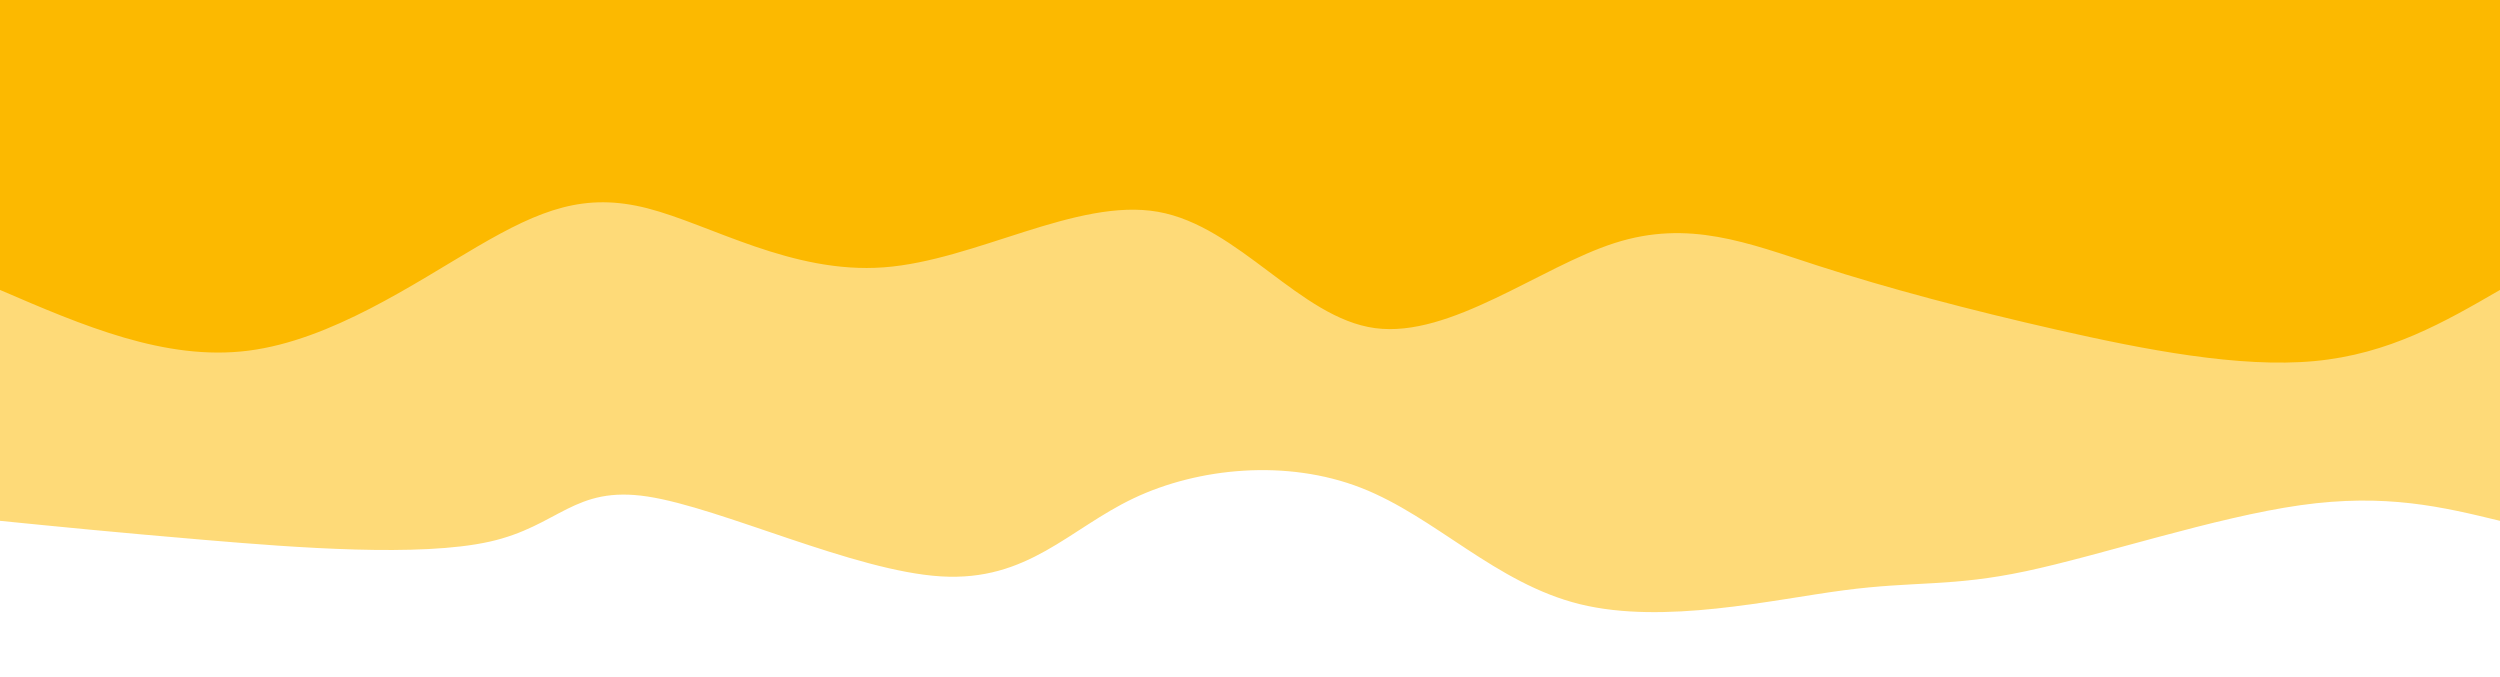
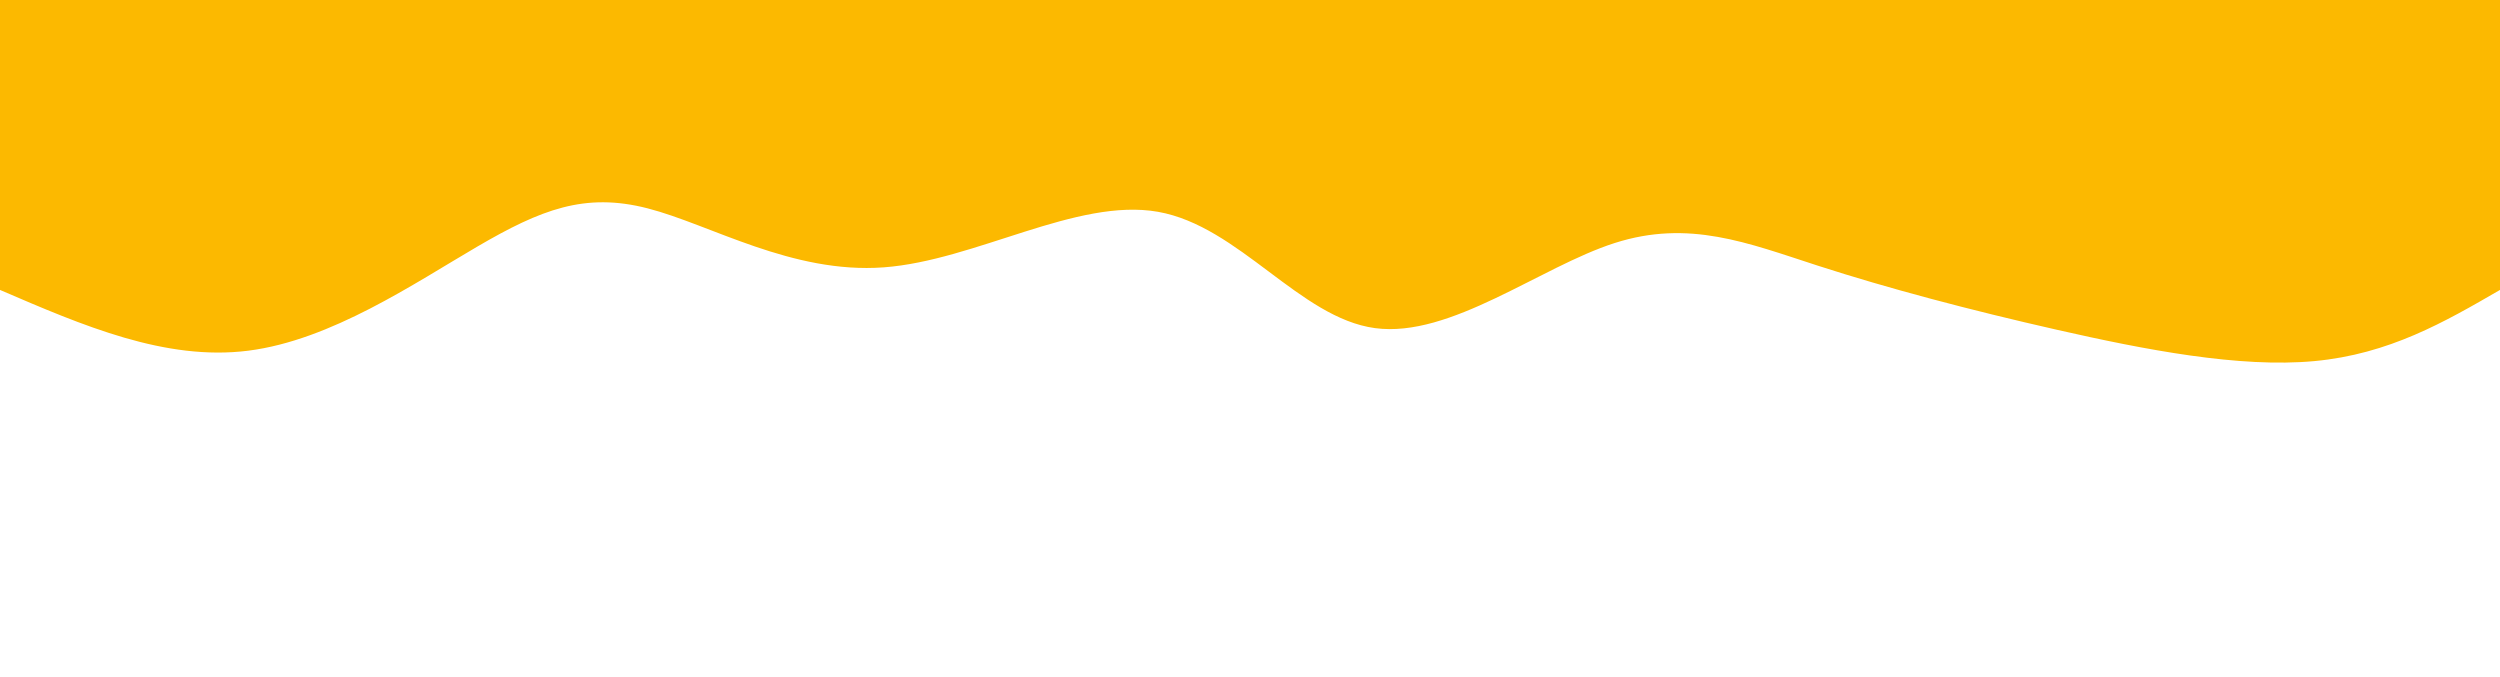
<svg xmlns="http://www.w3.org/2000/svg" width="100%" height="100%" id="svg" viewBox="0 0 1440 390" class="transition duration-300 ease-in-out delay-150">
-   <path d="M 0,400 L 0,100 C 32.871,107.979 65.741,115.958 115,109 C 164.259,102.042 229.905,80.149 273,71 C 316.095,61.851 336.638,65.448 378,60 C 419.362,54.552 481.545,40.059 530,52 C 578.455,63.941 613.184,102.314 656,119 C 698.816,135.686 749.72,130.684 787,113 C 824.28,95.316 847.937,64.949 898,68 C 948.063,71.051 1024.532,107.519 1067,114 C 1109.468,120.481 1117.934,96.976 1158,88 C 1198.066,79.024 1269.733,84.578 1322,89 C 1374.267,93.422 1407.133,96.711 1440,100 L 1440,400 L 0,400 Z" stroke="none" stroke-width="0" fill="#fcb900" fill-opacity="0.53" class="transition-all duration-300 ease-in-out delay-150 path-0" transform="rotate(-180 720 200)" />
  <path d="M 0,400 L 0,233 C 31.946,214.498 63.893,195.995 107,192 C 150.107,188.005 204.375,198.517 255,210 C 305.625,221.483 352.609,233.938 393,247 C 433.391,260.062 467.19,273.733 510,260 C 552.81,246.267 604.631,205.13 648,211 C 691.369,216.87 726.287,269.745 773,278 C 819.713,286.255 878.221,249.889 931,246 C 983.779,242.111 1030.827,270.7 1067,280 C 1103.173,289.3 1128.47,279.312 1165,258 C 1201.53,236.688 1249.294,204.054 1297,198 C 1344.706,191.946 1392.353,212.473 1440,233 L 1440,400 L 0,400 Z" stroke="none" stroke-width="0" fill="#fcb900" fill-opacity="1" class="transition-all duration-300 ease-in-out delay-150 path-1" transform="rotate(-180 720 200)" />
</svg>